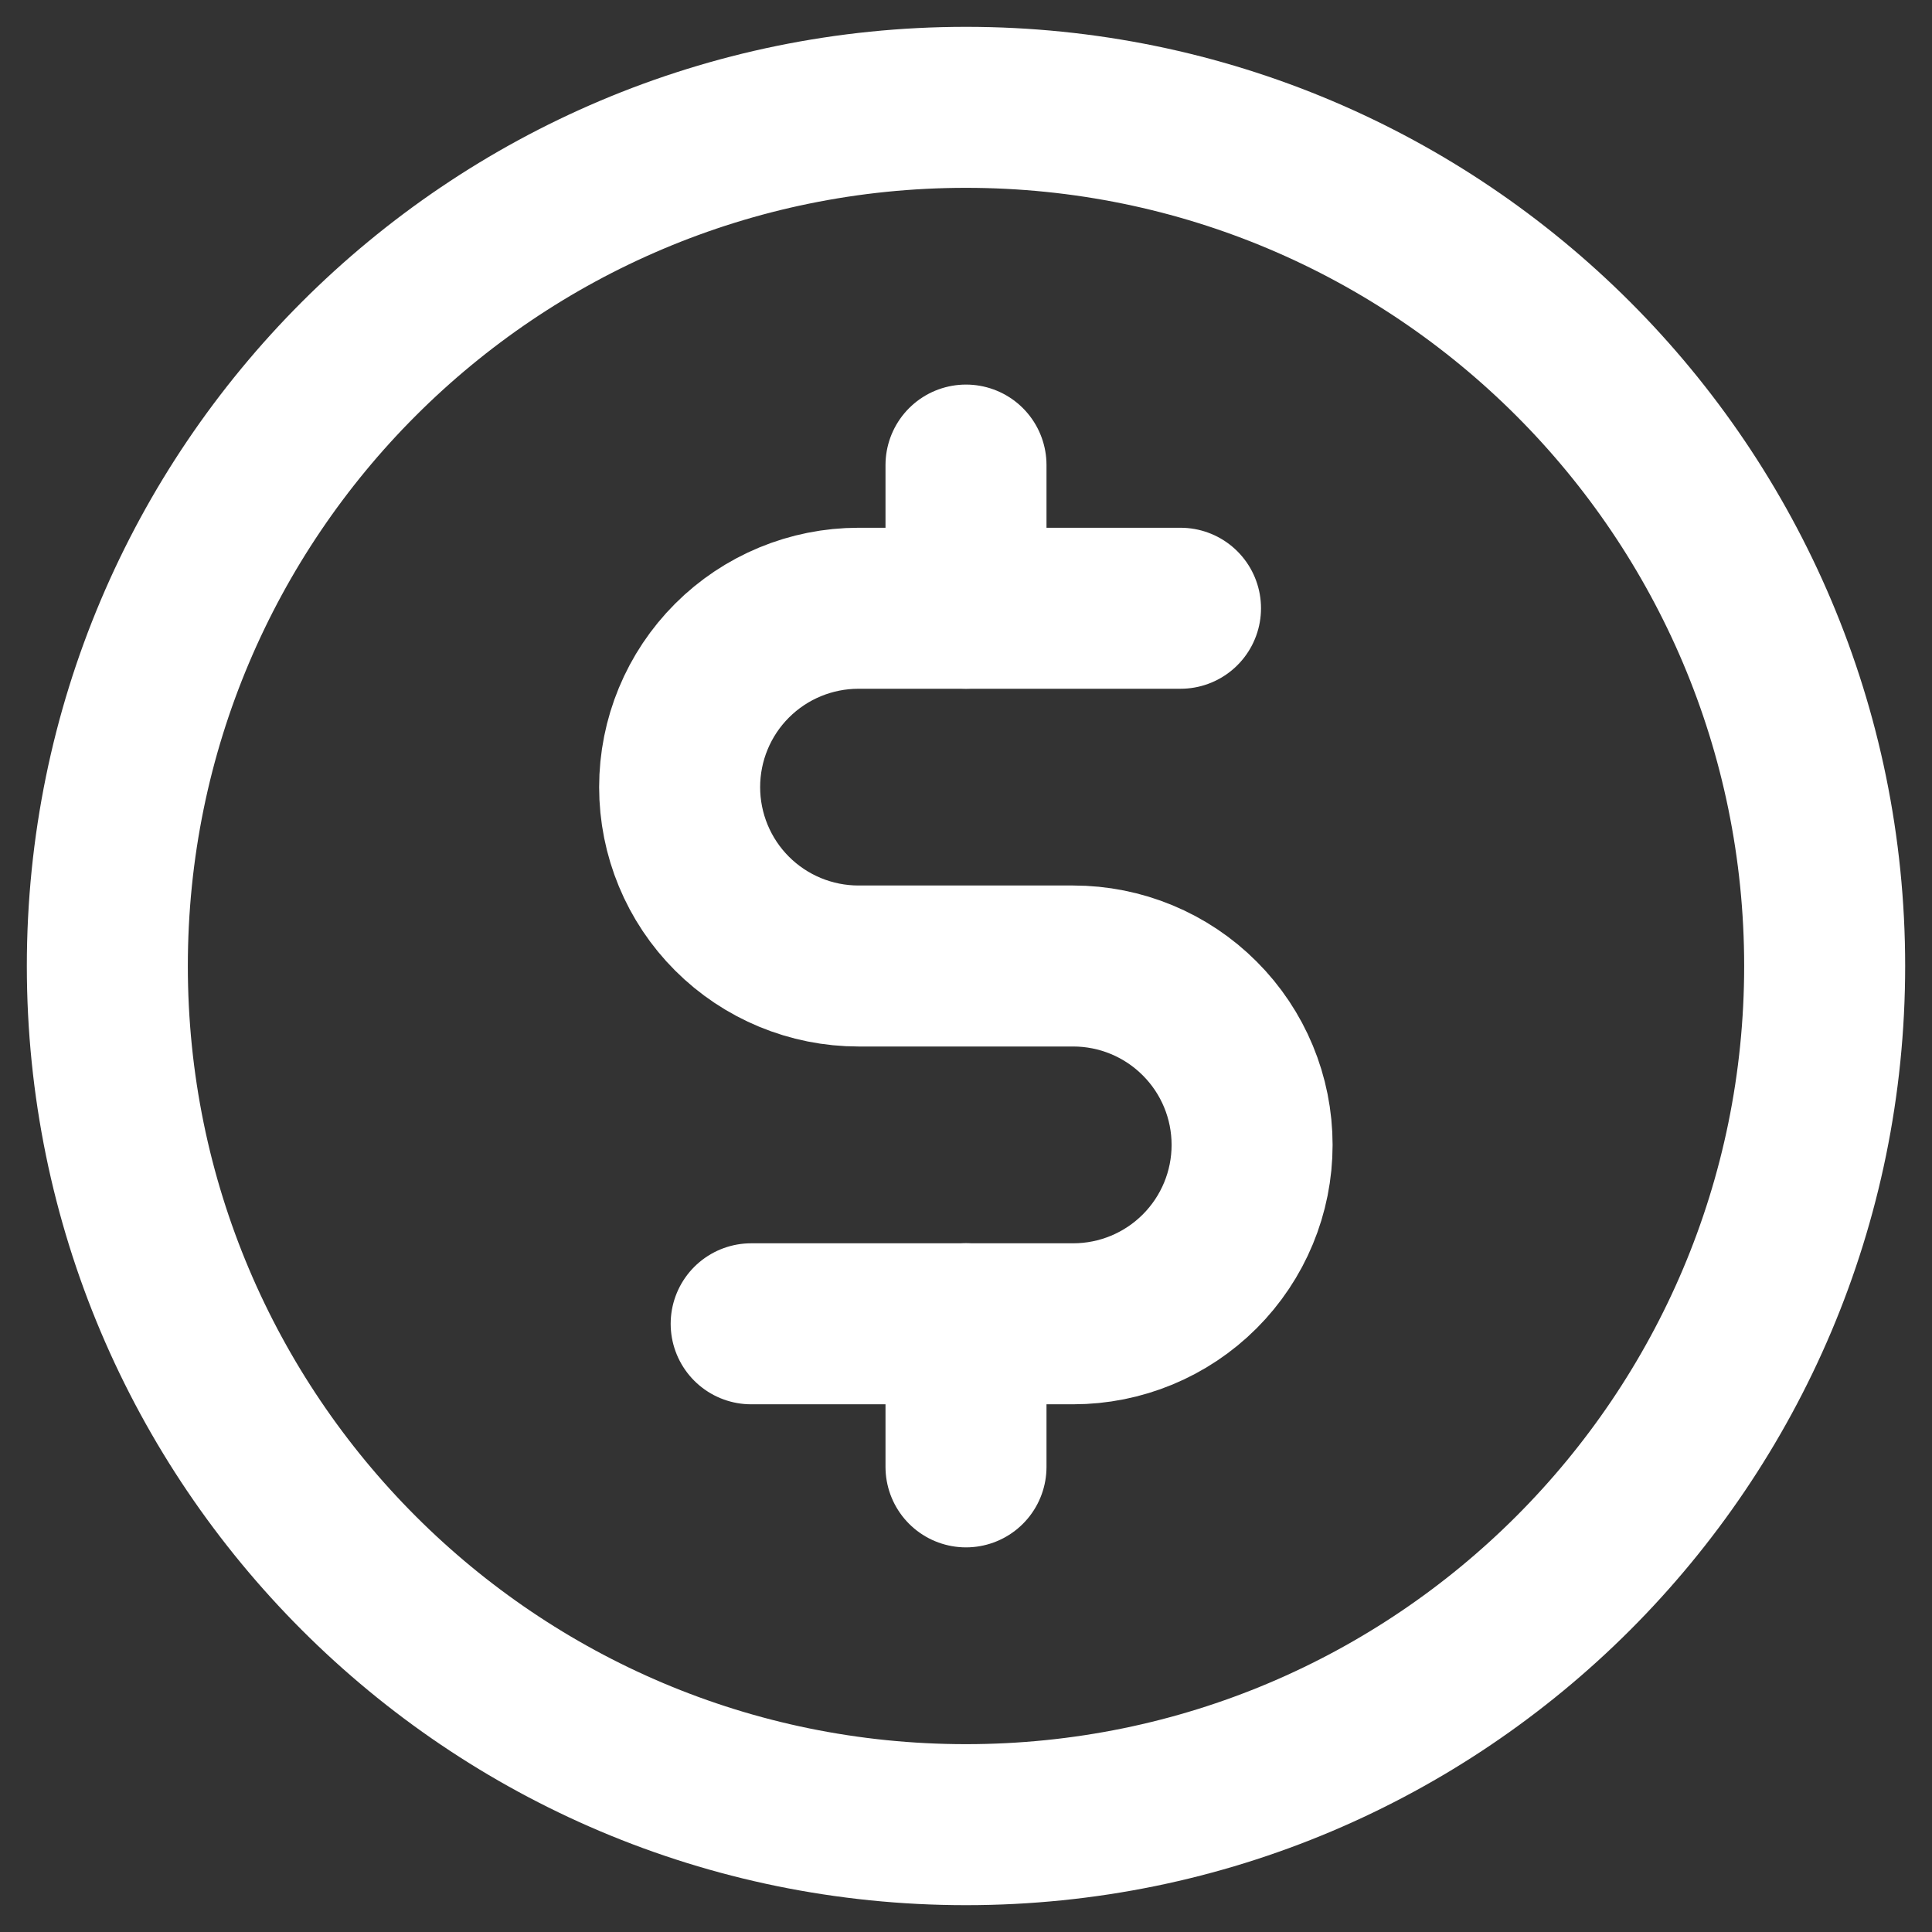
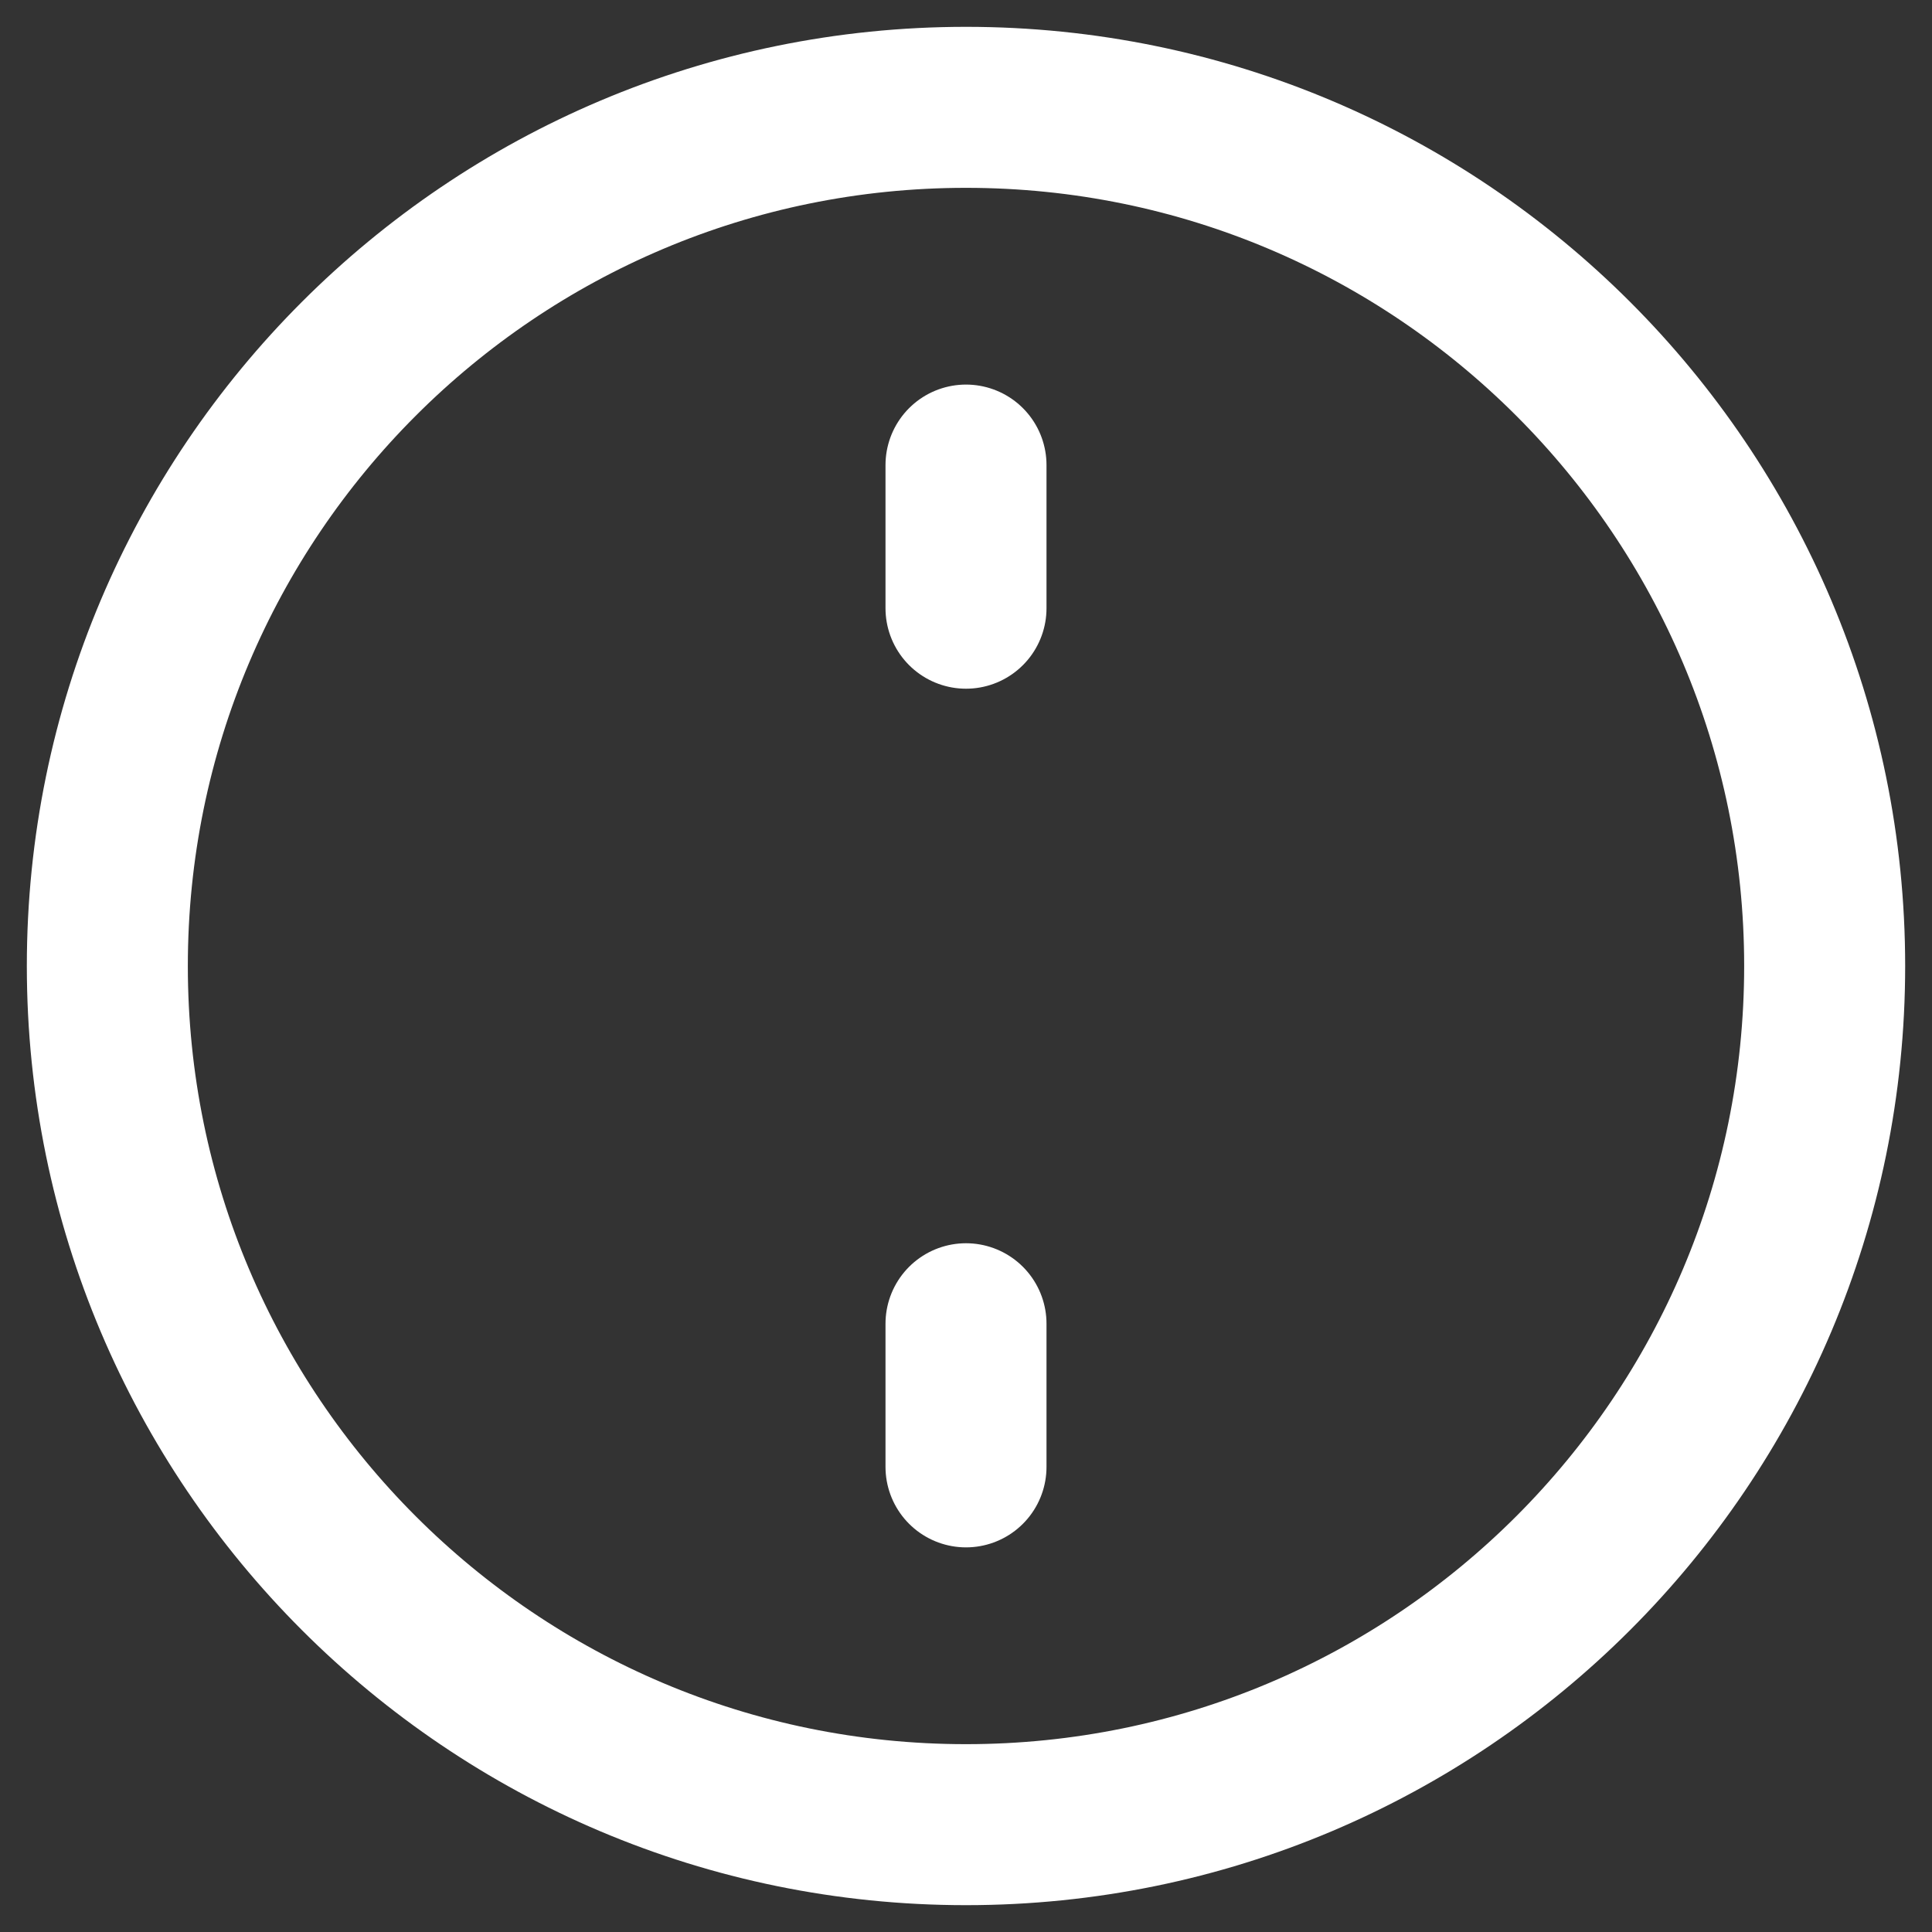
<svg xmlns="http://www.w3.org/2000/svg" width="36" height="36" viewBox="0 0 36 36" fill="none">
  <rect x="0" y="0" width="36" height="36" fill="#333333" stroke="none" />
  <path d="M18 8.666V11.333" stroke="white" stroke-width="3" stroke-linecap="round" stroke-linejoin="round" />
  <path d="M18 24.666V27.333" stroke="white" stroke-width="3" stroke-linecap="round" stroke-linejoin="round" />
  <path d="M18 34C26.837 34 34 26.837 34 18C34 9.163 26.837 2 18 2C9.163 2 2 9.163 2 18C2 26.837 9.163 34 18 34Z" stroke="white" stroke-width="3" stroke-linecap="round" stroke-linejoin="round" />
-   <path d="M13.997 24.667H19.997C20.881 24.667 21.729 24.316 22.354 23.691C22.98 23.065 23.331 22.218 23.331 21.334C23.331 20.449 22.98 19.602 22.354 18.977C21.729 18.351 20.881 18 19.997 18H15.997C15.113 18 14.265 17.649 13.64 17.024C13.015 16.399 12.664 15.551 12.664 14.667C12.664 13.783 13.015 12.935 13.64 12.31C14.265 11.685 15.113 11.334 15.997 11.334H21.997" stroke="white" stroke-width="3" stroke-linecap="round" stroke-linejoin="round" />
</svg>